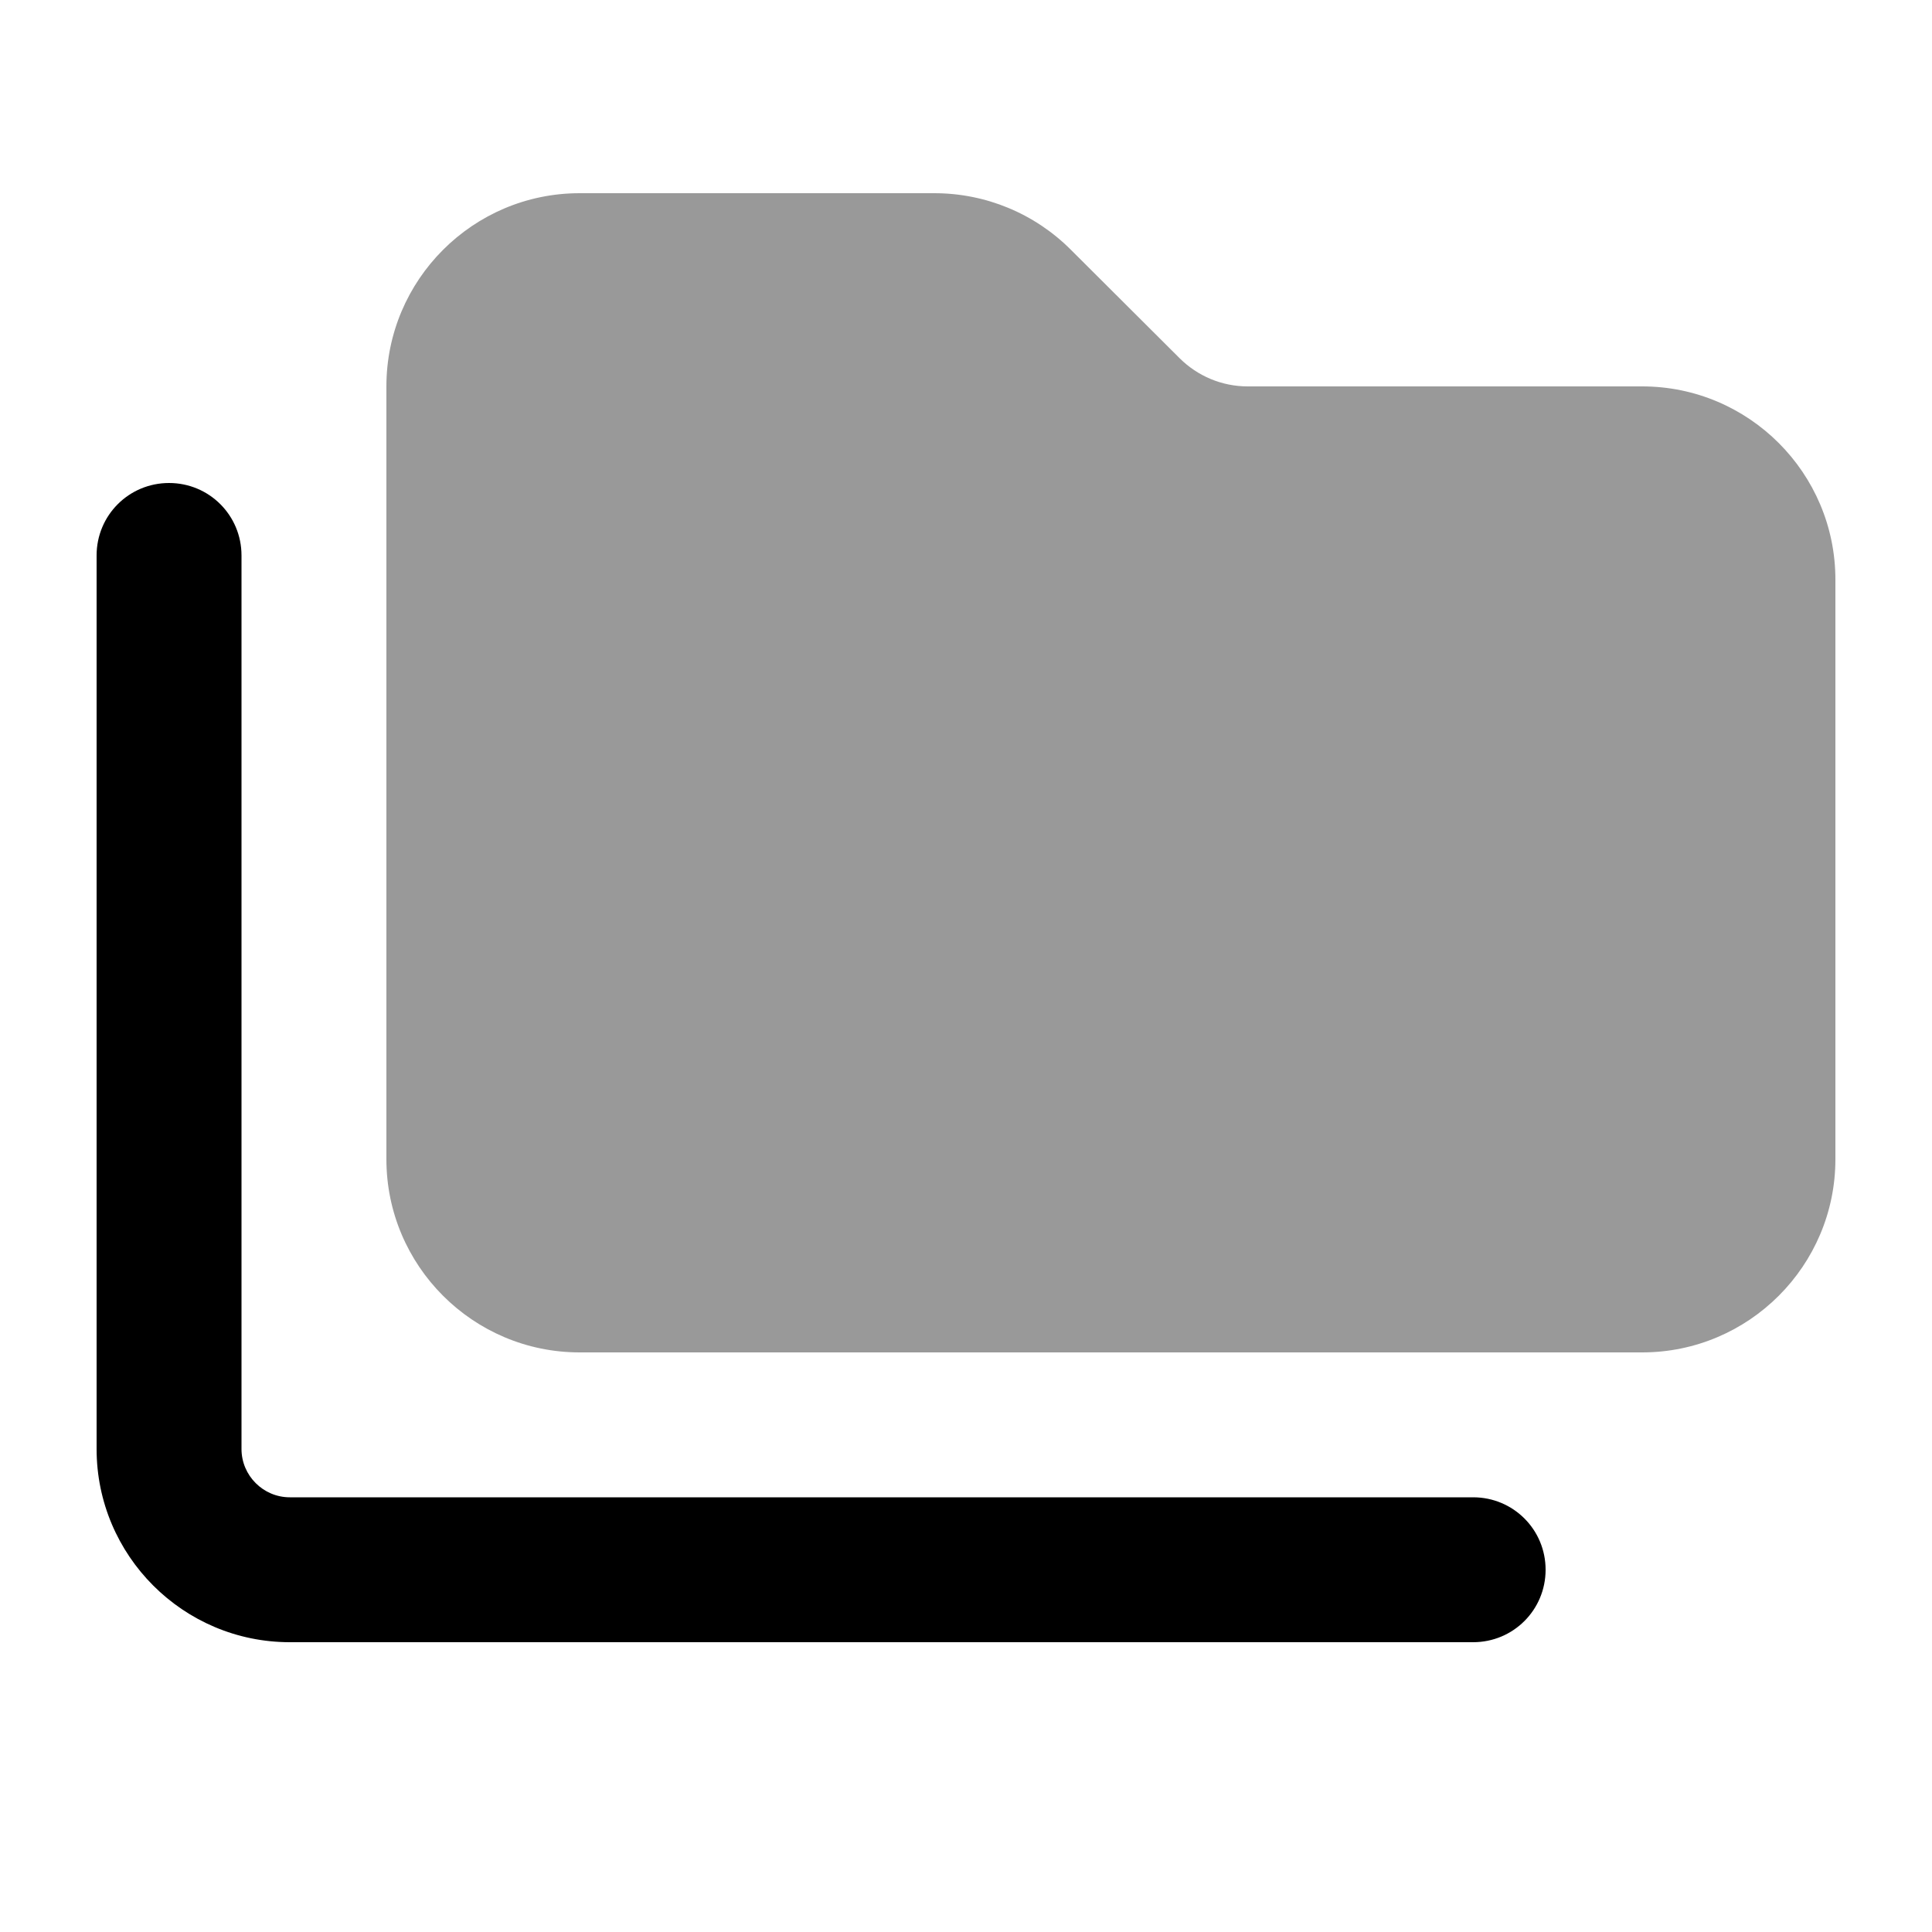
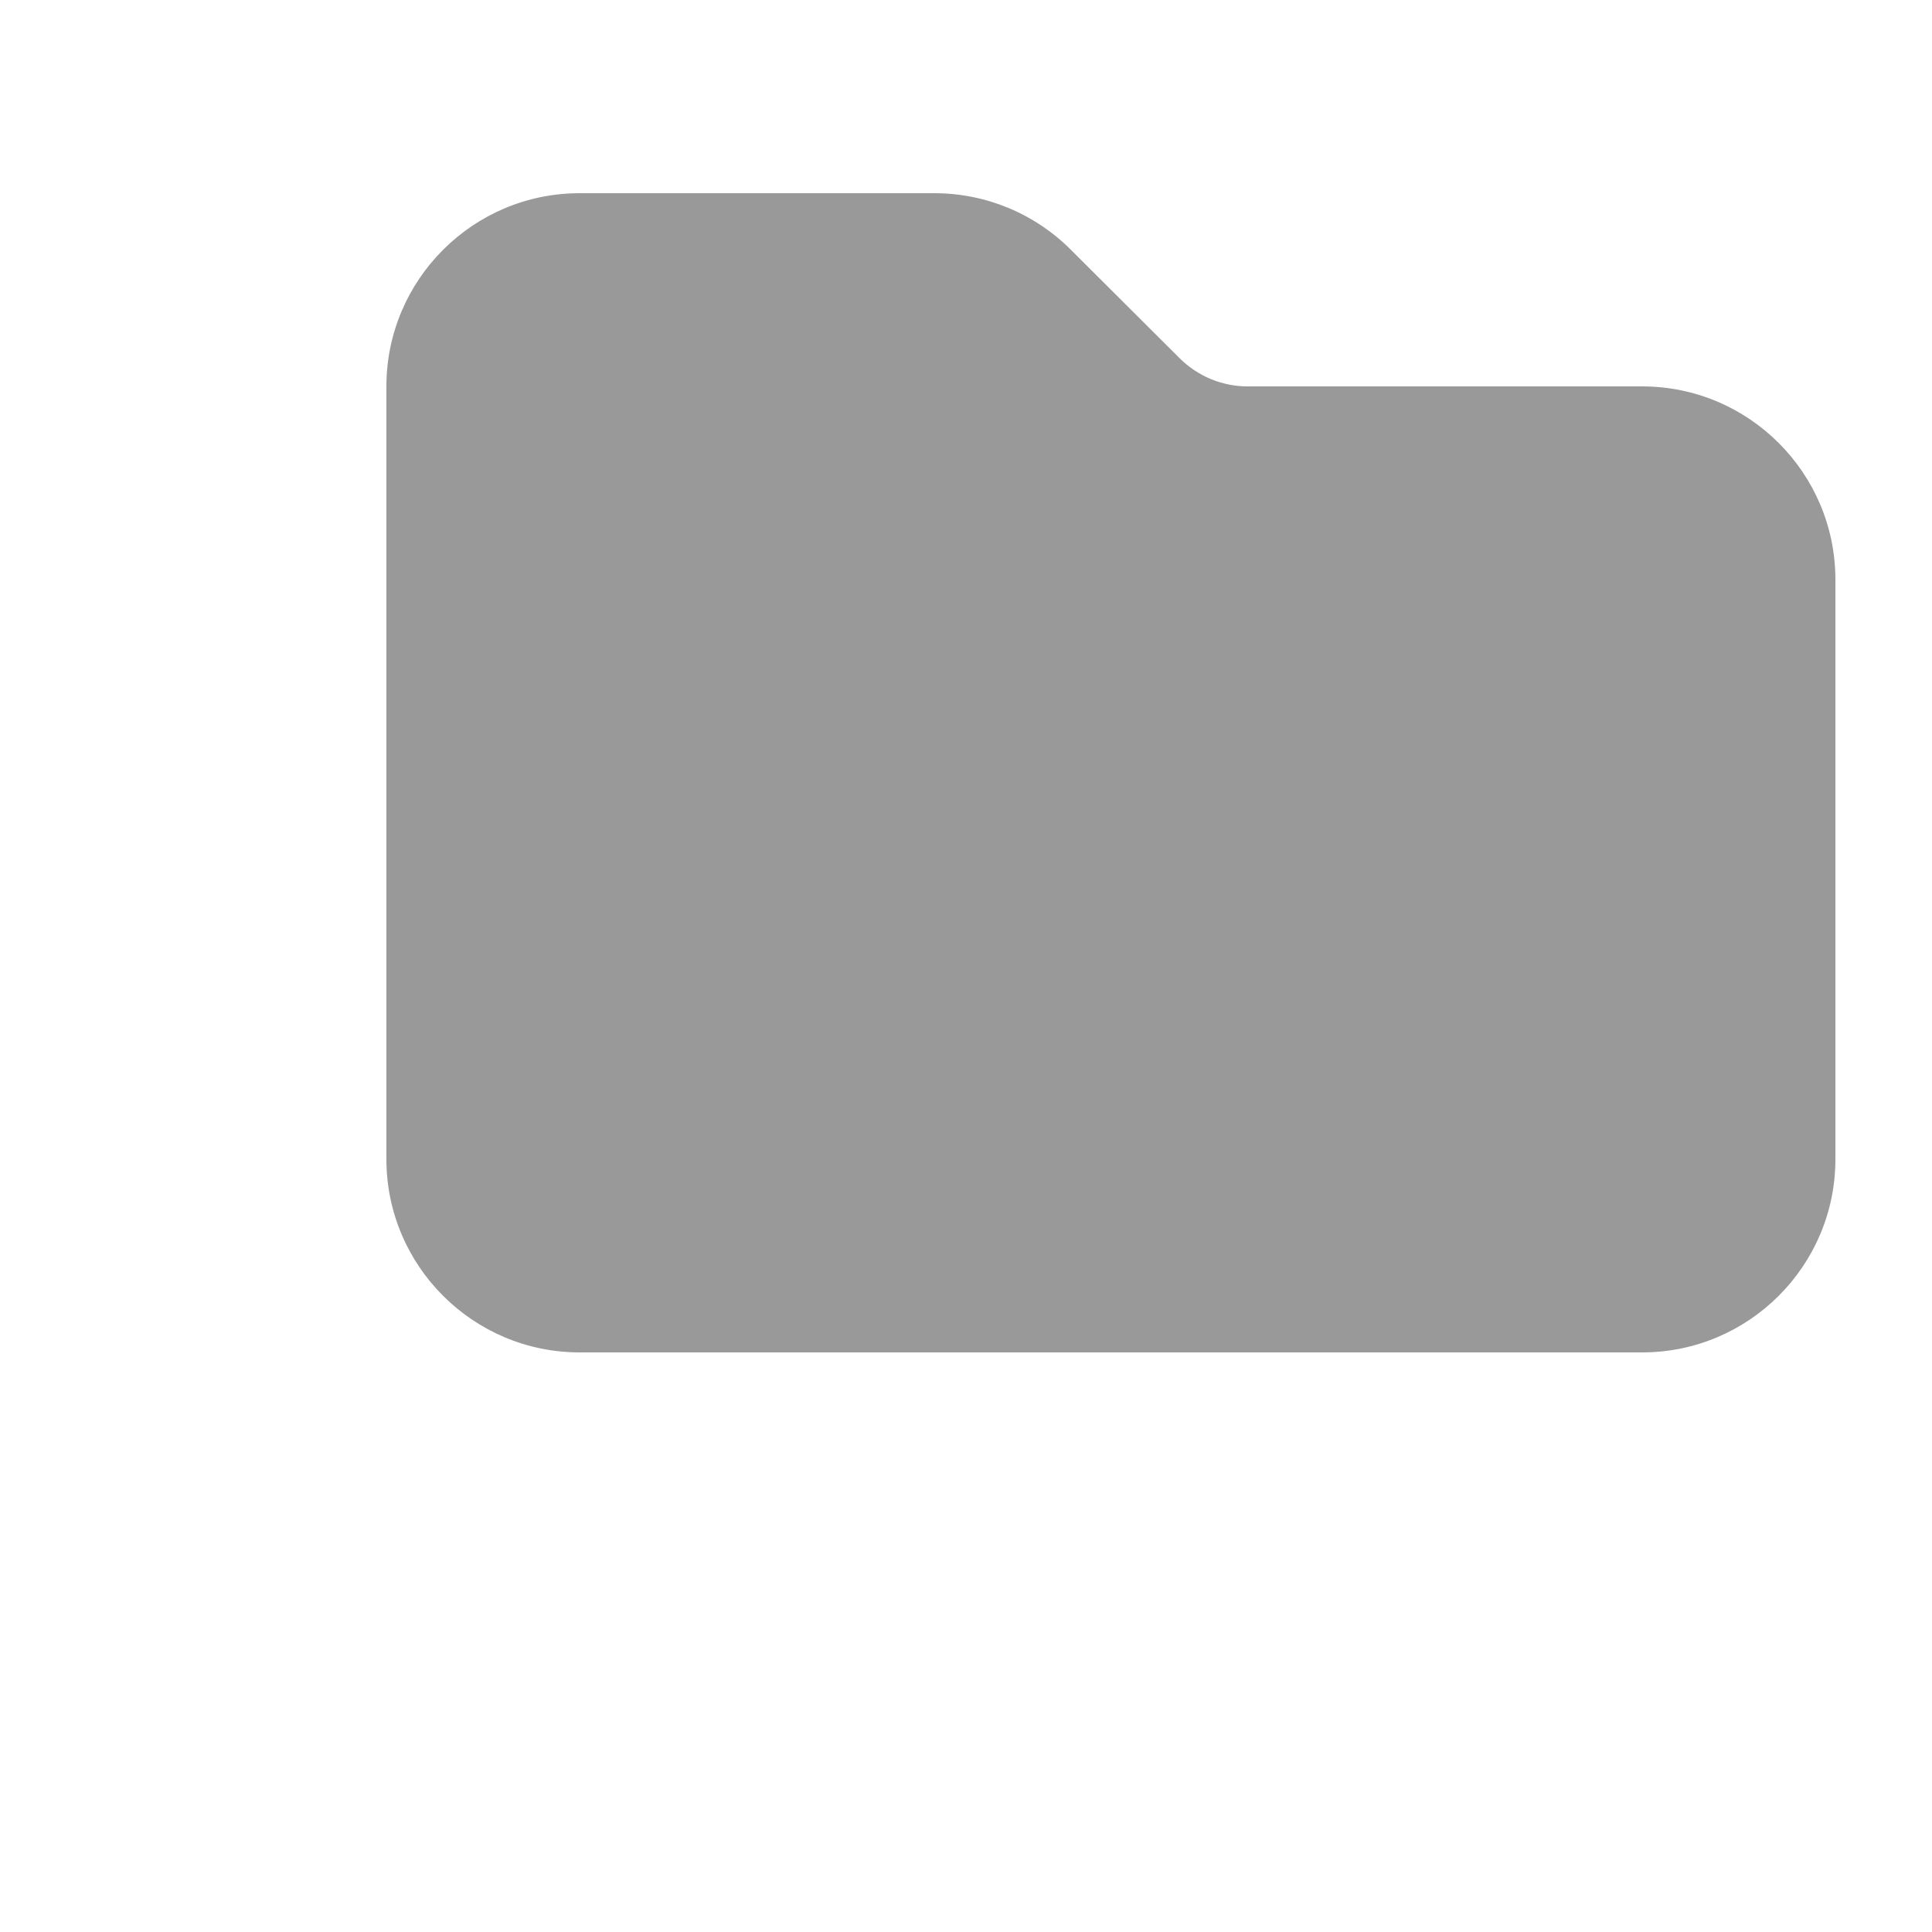
<svg xmlns="http://www.w3.org/2000/svg" viewBox="0 0 640 640">
  <path opacity=".4" fill="currentColor" d="M128 128L128 384C128 419.3 156.7 448 192 448L544 448C579.3 448 608 419.3 608 384L608 192C608 156.7 579.3 128 544 128L413.3 128C404.8 128 396.7 124.6 390.7 118.6L354.7 82.7C342.7 70.7 326.5 64 309.5 64L192 64C156.7 64 128 92.7 128 128z" />
-   <path fill="currentColor" d="M56 160C69.3 160 80 170.7 80 184L80 480C80 488.8 87.2 496 96 496L488 496C501.3 496 512 506.7 512 520C512 533.3 501.3 544 488 544L96 544C60.7 544 32 515.3 32 480L32 184C32 170.7 42.7 160 56 160z" />
</svg>